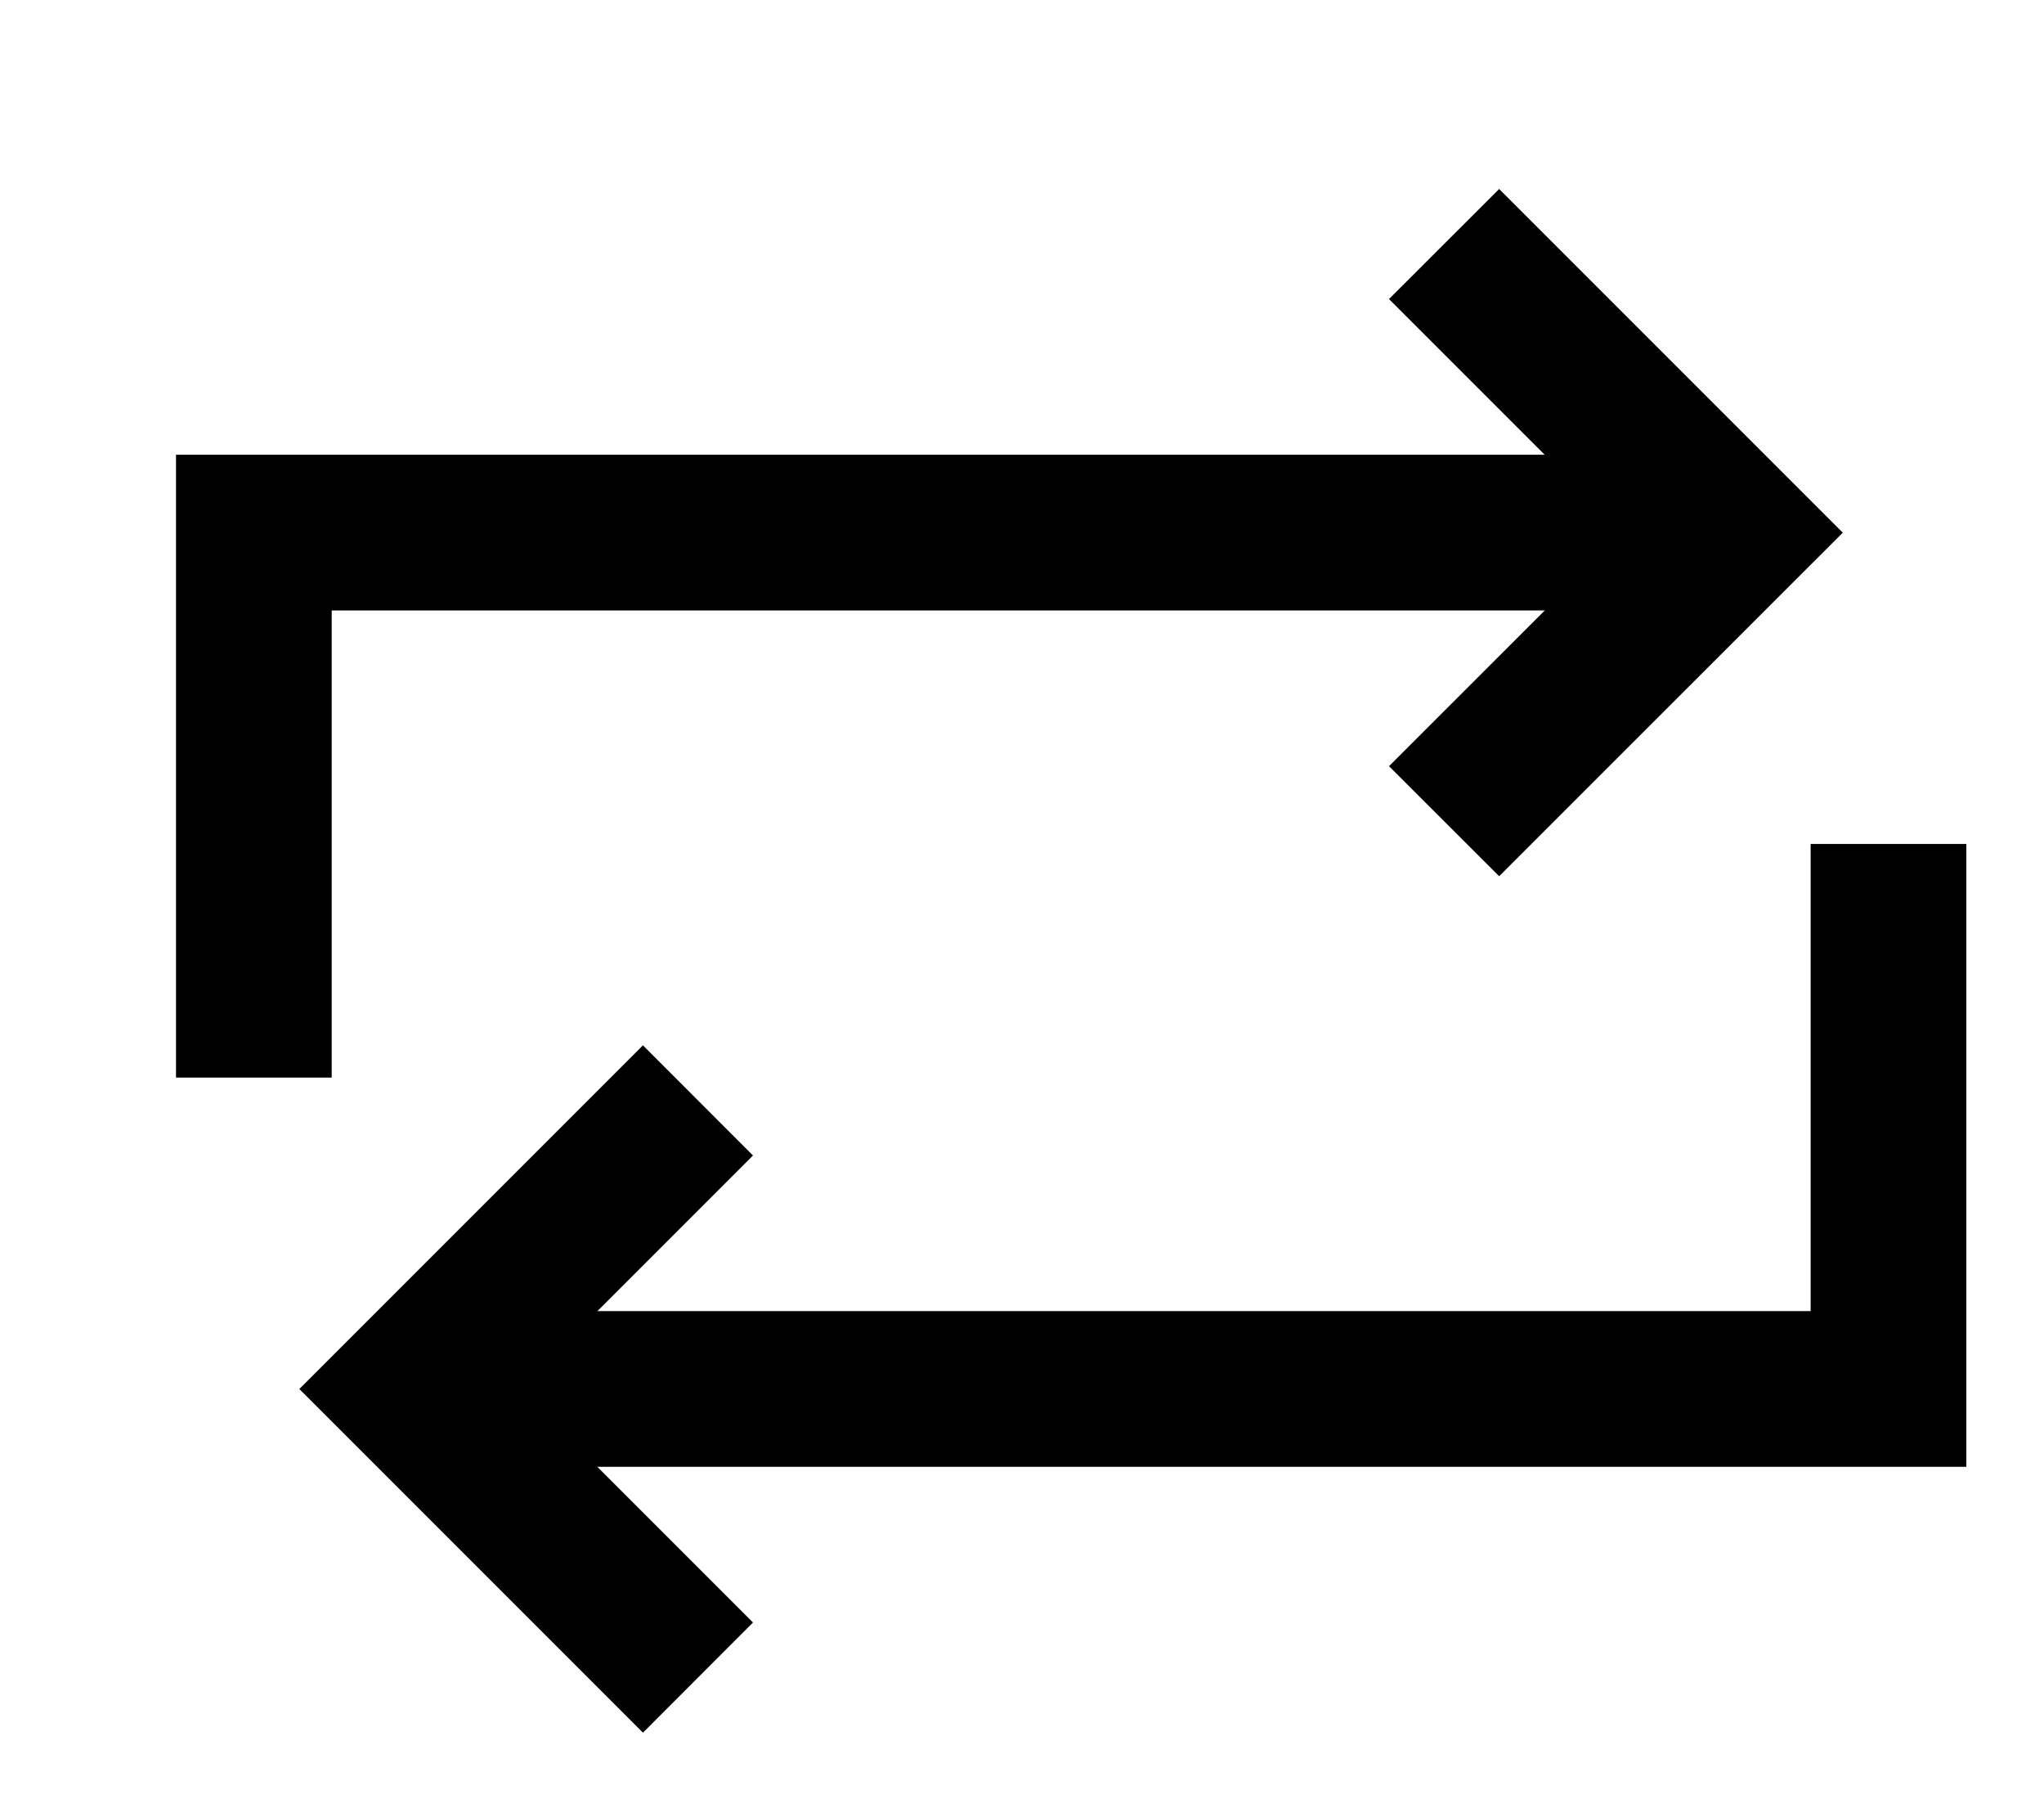
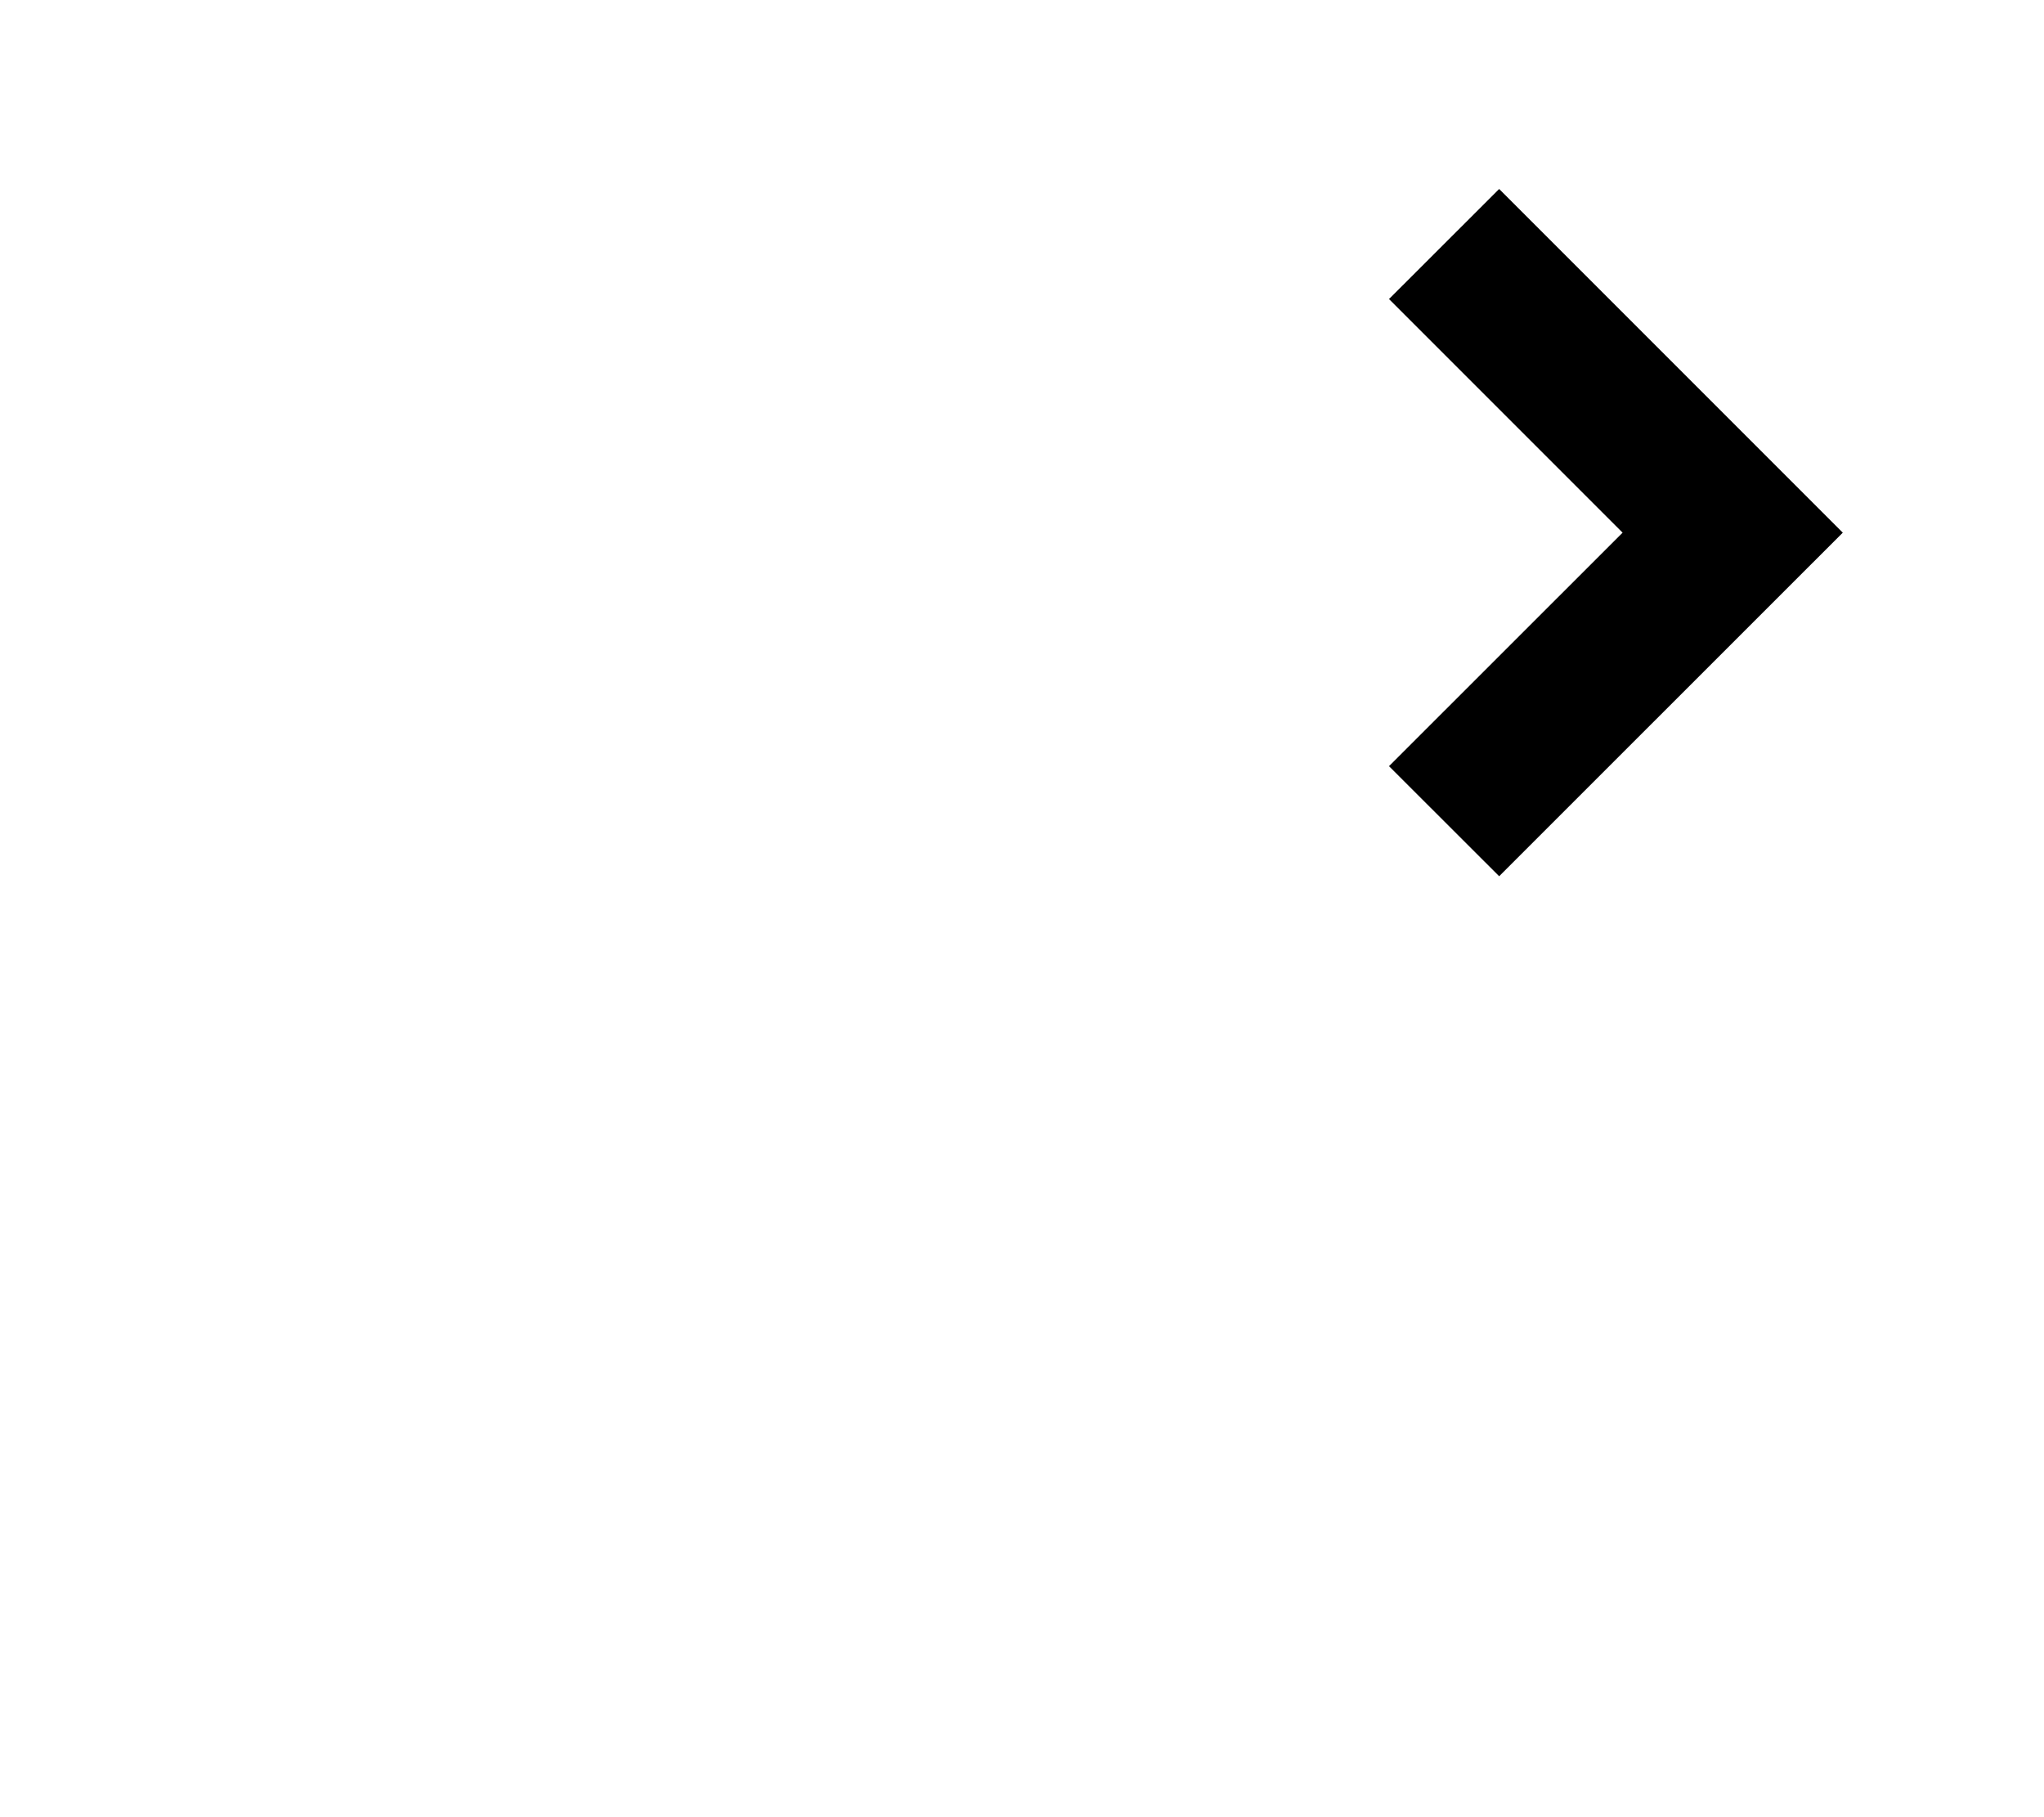
<svg xmlns="http://www.w3.org/2000/svg" width="18" height="16" viewBox="0 0 18 16" fill="none">
  <g clip-path="url(#clip0_859_1605)">
    <path fill-rule="evenodd" clip-rule="evenodd" d="M13.202 1.664L16.228 4.69L13.202 7.715L12.232 6.746L14.289 4.69L12.232 2.633L13.202 1.664Z" fill="black" />
-     <path fill-rule="evenodd" clip-rule="evenodd" d="M6.631 10.174L4.575 12.23L6.631 14.286L5.662 15.256L2.636 12.23L5.662 9.204L6.631 10.174Z" fill="black" />
-     <path fill-rule="evenodd" clip-rule="evenodd" d="M1.55 4.004H15.259V5.375H2.921V9.488H1.55V4.004Z" fill="black" />
-     <path fill-rule="evenodd" clip-rule="evenodd" d="M17.316 7.431V12.915H3.606V11.544H15.945V7.431H17.316Z" fill="black" />
  </g>
  <defs>
    <clipPath id="clip0_859_1605">
      <rect width="17.137" height="15.08" fill="black" transform="translate(0.863 0.92)" />
    </clipPath>
  </defs>
</svg>